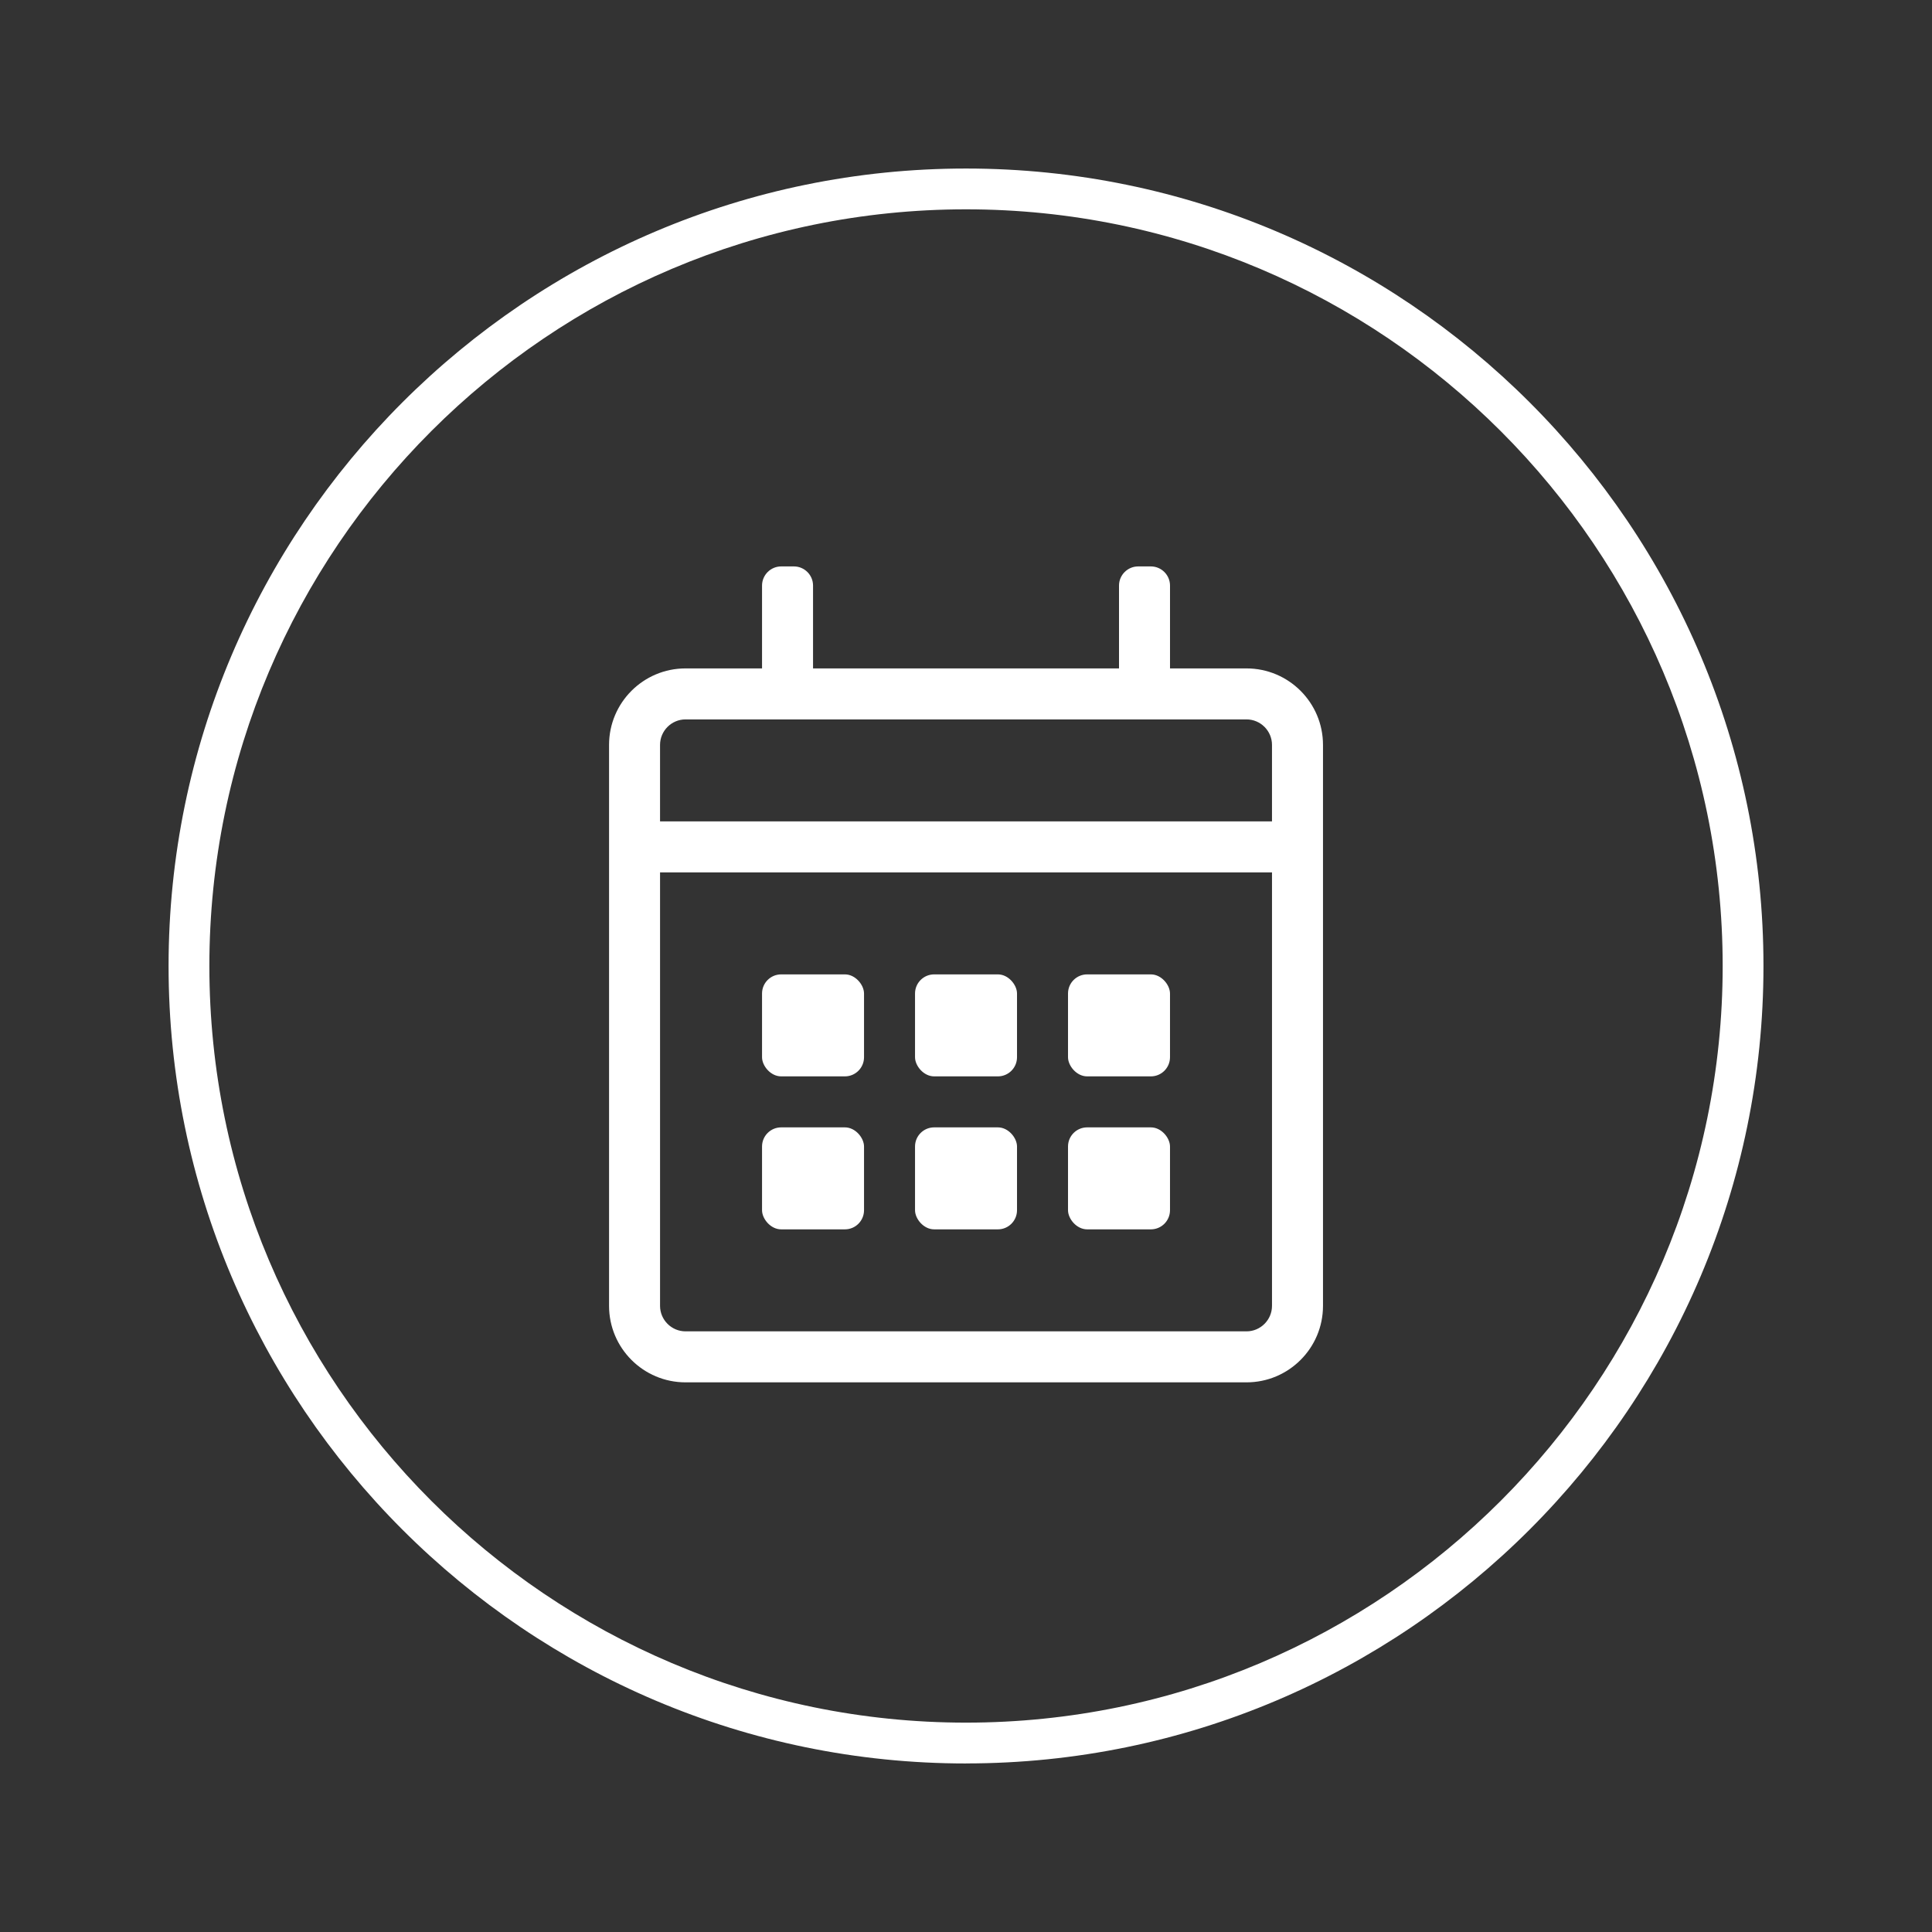
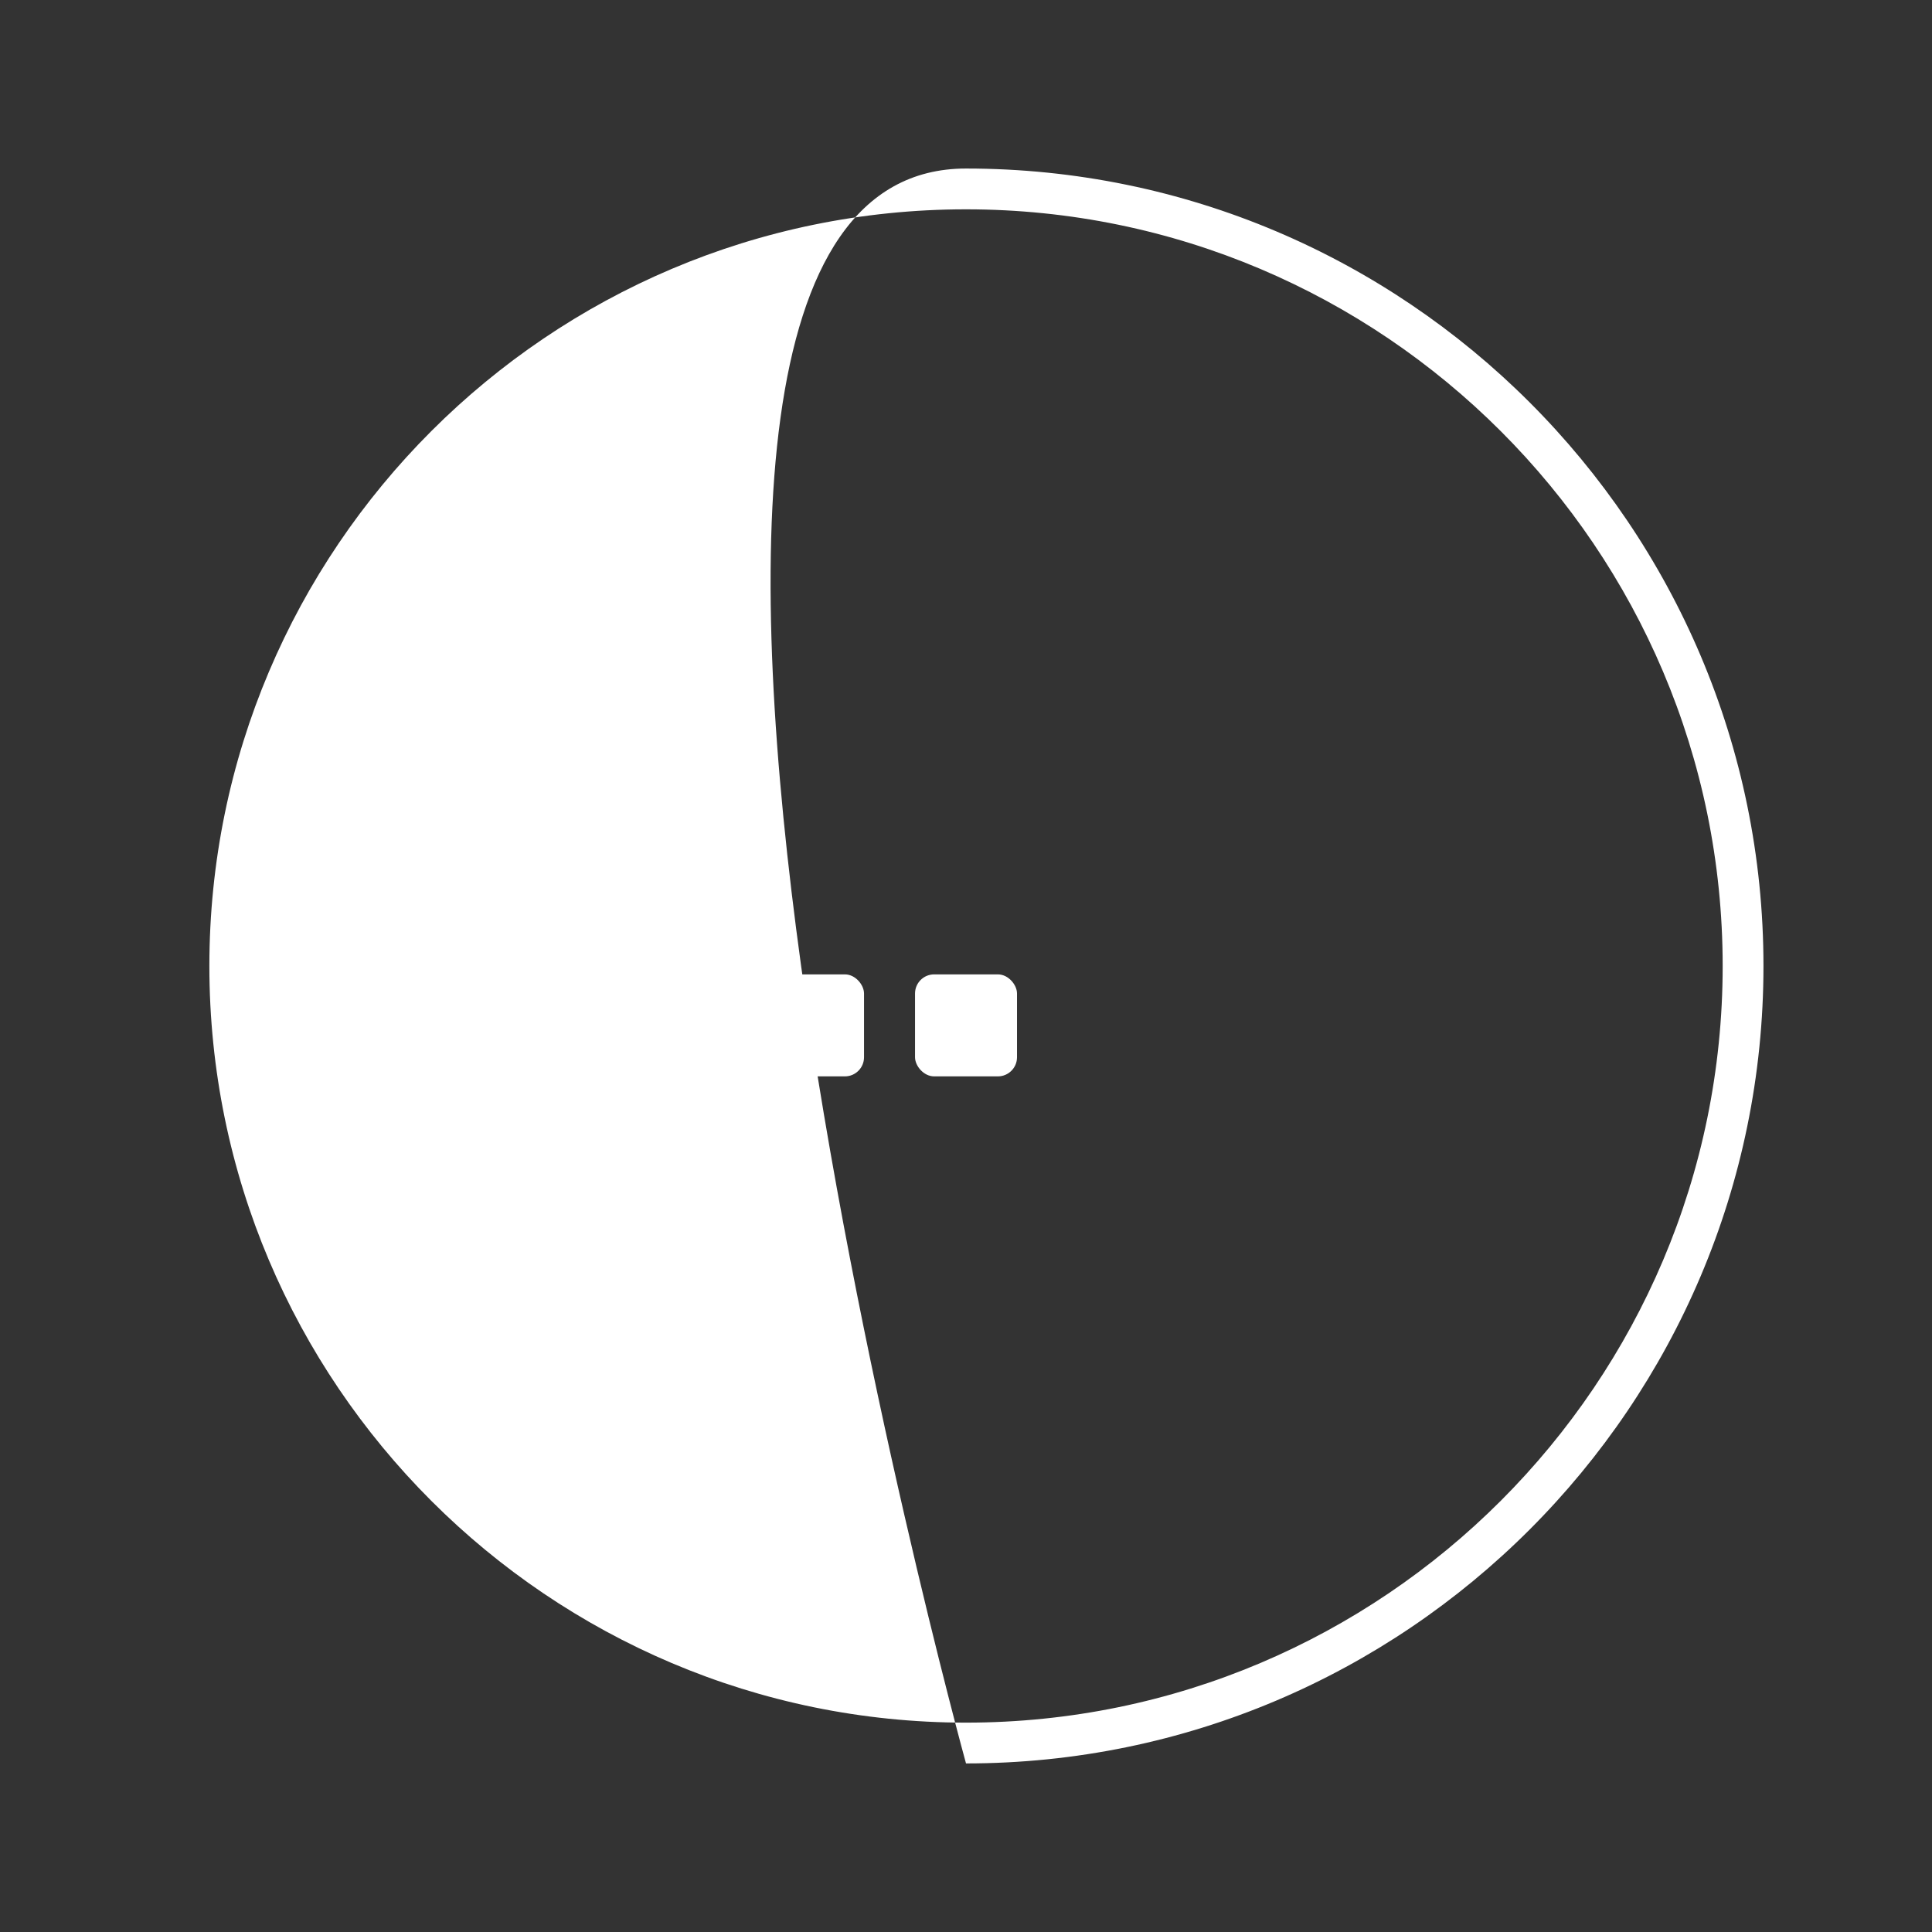
<svg xmlns="http://www.w3.org/2000/svg" viewBox="0 0 473.57 473.57">
  <rect x="0" y="0" width="473.57" height="473.57" fill="#333333" stroke="none" />
  <defs>
    <style>
      .cls-1 {
        fill: #fff;
        stroke-width: 0px;
      }
    </style>
  </defs>
  <g id="ICONES">
-     <rect class="cls-1" x="261.79" y="238.84" width="25" height="25" rx="4.69" ry="4.69" />
-     <rect class="cls-1" x="261.79" y="276.34" width="25" height="25" rx="4.69" ry="4.69" />
    <rect class="cls-1" x="186.79" y="238.84" width="25" height="25" rx="4.69" ry="4.69" />
    <rect class="cls-1" x="224.29" y="238.84" width="25" height="25" rx="4.69" ry="4.69" />
-     <rect class="cls-1" x="224.29" y="276.34" width="25" height="25" rx="4.69" ry="4.69" />
-     <path class="cls-1" d="M194.6,138.84h-3.12c-2.58,0-4.69,2.11-4.69,4.69v20.31h-18.75c-10.35,0-18.75,8.4-18.75,18.75v137.5c0,10.35,8.4,18.75,18.75,18.75h137.5c10.35,0,18.75-8.4,18.75-18.75v-137.5c0-10.35-8.4-18.75-18.75-18.75h-18.75v-20.31c0-2.58-2.11-4.69-4.69-4.69h-3.12c-2.58,0-4.69,2.11-4.69,4.69v20.31h-75v-20.31c0-2.58-2.11-4.69-4.69-4.69ZM311.79,320.09c0,3.44-2.81,6.25-6.25,6.25h-137.5c-3.44,0-6.25-2.81-6.25-6.25v-106.25h150v106.25ZM305.54,176.34c3.44,0,6.25,2.81,6.25,6.25v18.75h-150v-18.75c0-3.44,2.81-6.25,6.25-6.25h137.5Z" />
-     <rect class="cls-1" x="186.79" y="276.34" width="25" height="25" rx="4.69" ry="4.69" />
  </g>
  <g id="Cercle">
-     <path class="cls-1" d="M236.79,432.26c-107.78,0-195.47-87.69-195.47-195.47S129,41.31,236.79,41.31s195.47,87.69,195.47,195.47-87.69,195.47-195.47,195.47ZM236.79,51.31c-102.27,0-185.47,83.2-185.47,185.47s83.2,185.47,185.47,185.47,185.47-83.2,185.47-185.47S339.06,51.31,236.79,51.31Z" />
+     <path class="cls-1" d="M236.79,432.26S129,41.31,236.79,41.31s195.47,87.69,195.47,195.47-87.69,195.47-195.47,195.47ZM236.79,51.31c-102.27,0-185.47,83.2-185.47,185.47s83.2,185.47,185.47,185.47,185.47-83.2,185.47-185.47S339.06,51.31,236.79,51.31Z" />
  </g>
</svg>